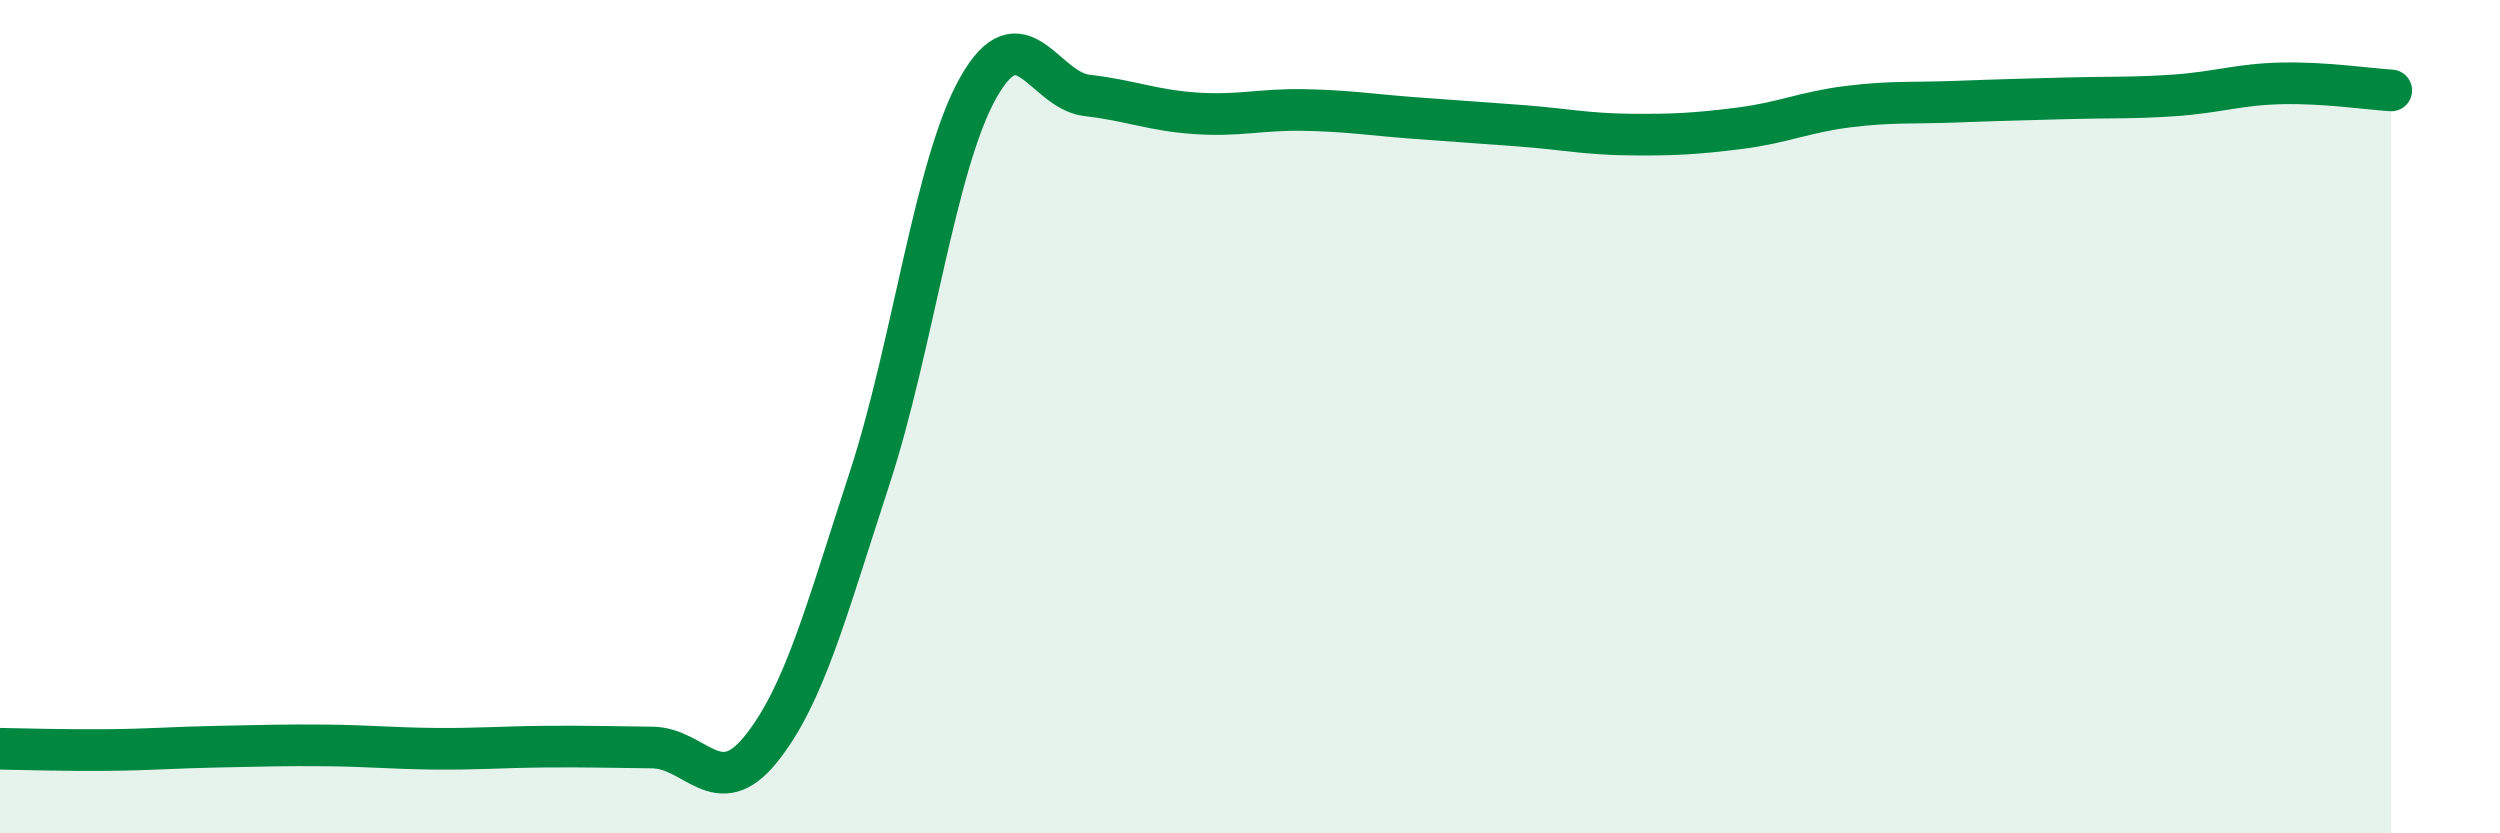
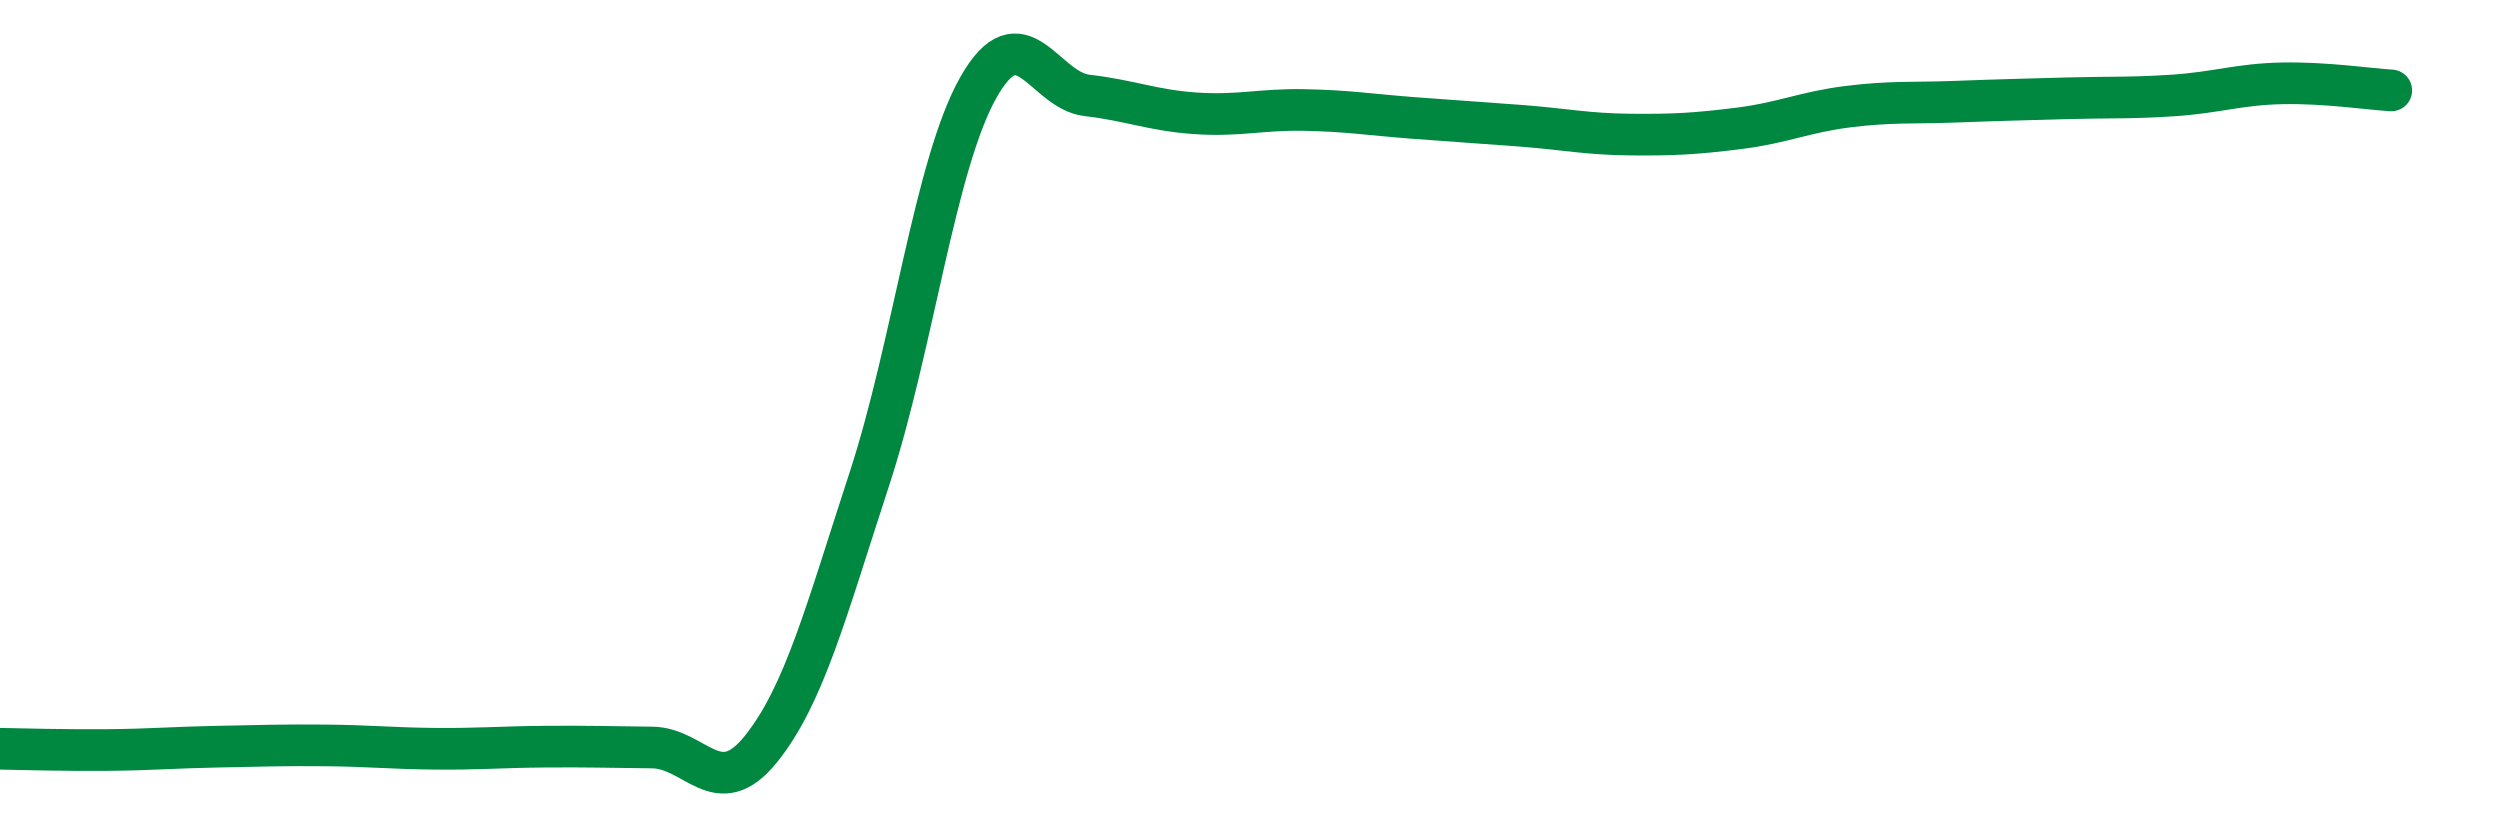
<svg xmlns="http://www.w3.org/2000/svg" width="60" height="20" viewBox="0 0 60 20">
-   <path d="M 0,17.97 C 0.52,17.98 1.57,18.01 2.61,18 C 3.65,17.99 4.18,17.94 5.22,17.92 C 6.26,17.9 6.79,17.88 7.83,17.89 C 8.87,17.9 9.39,17.96 10.43,17.97 C 11.47,17.98 12,17.93 13.04,17.92 C 14.08,17.91 14.61,17.93 15.65,17.94 C 16.69,17.95 17.22,19.27 18.26,17.98 C 19.3,16.69 19.83,14.66 20.87,11.48 C 21.91,8.3 22.44,3.94 23.48,2.1 C 24.52,0.26 25.05,2.17 26.09,2.29 C 27.13,2.41 27.66,2.65 28.7,2.72 C 29.74,2.79 30.26,2.62 31.3,2.64 C 32.34,2.66 32.87,2.75 33.91,2.83 C 34.95,2.91 35.48,2.94 36.52,3.02 C 37.56,3.1 38.09,3.22 39.13,3.23 C 40.17,3.24 40.7,3.21 41.74,3.08 C 42.78,2.95 43.31,2.69 44.35,2.56 C 45.39,2.43 45.92,2.48 46.96,2.44 C 48,2.4 48.53,2.39 49.57,2.36 C 50.61,2.33 51.13,2.36 52.17,2.29 C 53.21,2.22 53.74,2.02 54.78,2 C 55.82,1.98 56.87,2.14 57.39,2.17L57.39 20L0 20Z" fill="#008740" opacity="0.1" stroke-linecap="round" stroke-linejoin="round" />
  <path d="M 0,17.97 C 0.52,17.98 1.57,18.01 2.61,18 C 3.65,17.99 4.18,17.94 5.22,17.92 C 6.26,17.9 6.79,17.88 7.83,17.89 C 8.87,17.9 9.39,17.96 10.43,17.97 C 11.47,17.98 12,17.93 13.04,17.92 C 14.08,17.91 14.61,17.93 15.65,17.94 C 16.69,17.95 17.22,19.27 18.26,17.98 C 19.3,16.69 19.83,14.66 20.87,11.48 C 21.91,8.3 22.44,3.94 23.48,2.1 C 24.52,0.26 25.05,2.17 26.09,2.29 C 27.13,2.41 27.66,2.65 28.7,2.72 C 29.74,2.79 30.26,2.62 31.3,2.64 C 32.34,2.66 32.87,2.75 33.91,2.83 C 34.95,2.91 35.48,2.94 36.52,3.02 C 37.56,3.1 38.09,3.22 39.13,3.23 C 40.17,3.24 40.7,3.21 41.74,3.08 C 42.78,2.95 43.31,2.69 44.35,2.56 C 45.39,2.43 45.92,2.48 46.96,2.44 C 48,2.4 48.53,2.39 49.57,2.36 C 50.61,2.33 51.13,2.36 52.17,2.29 C 53.21,2.22 53.74,2.02 54.78,2 C 55.82,1.98 56.87,2.14 57.39,2.17" stroke="#008740" stroke-width="1" fill="none" stroke-linecap="round" stroke-linejoin="round" />
</svg>